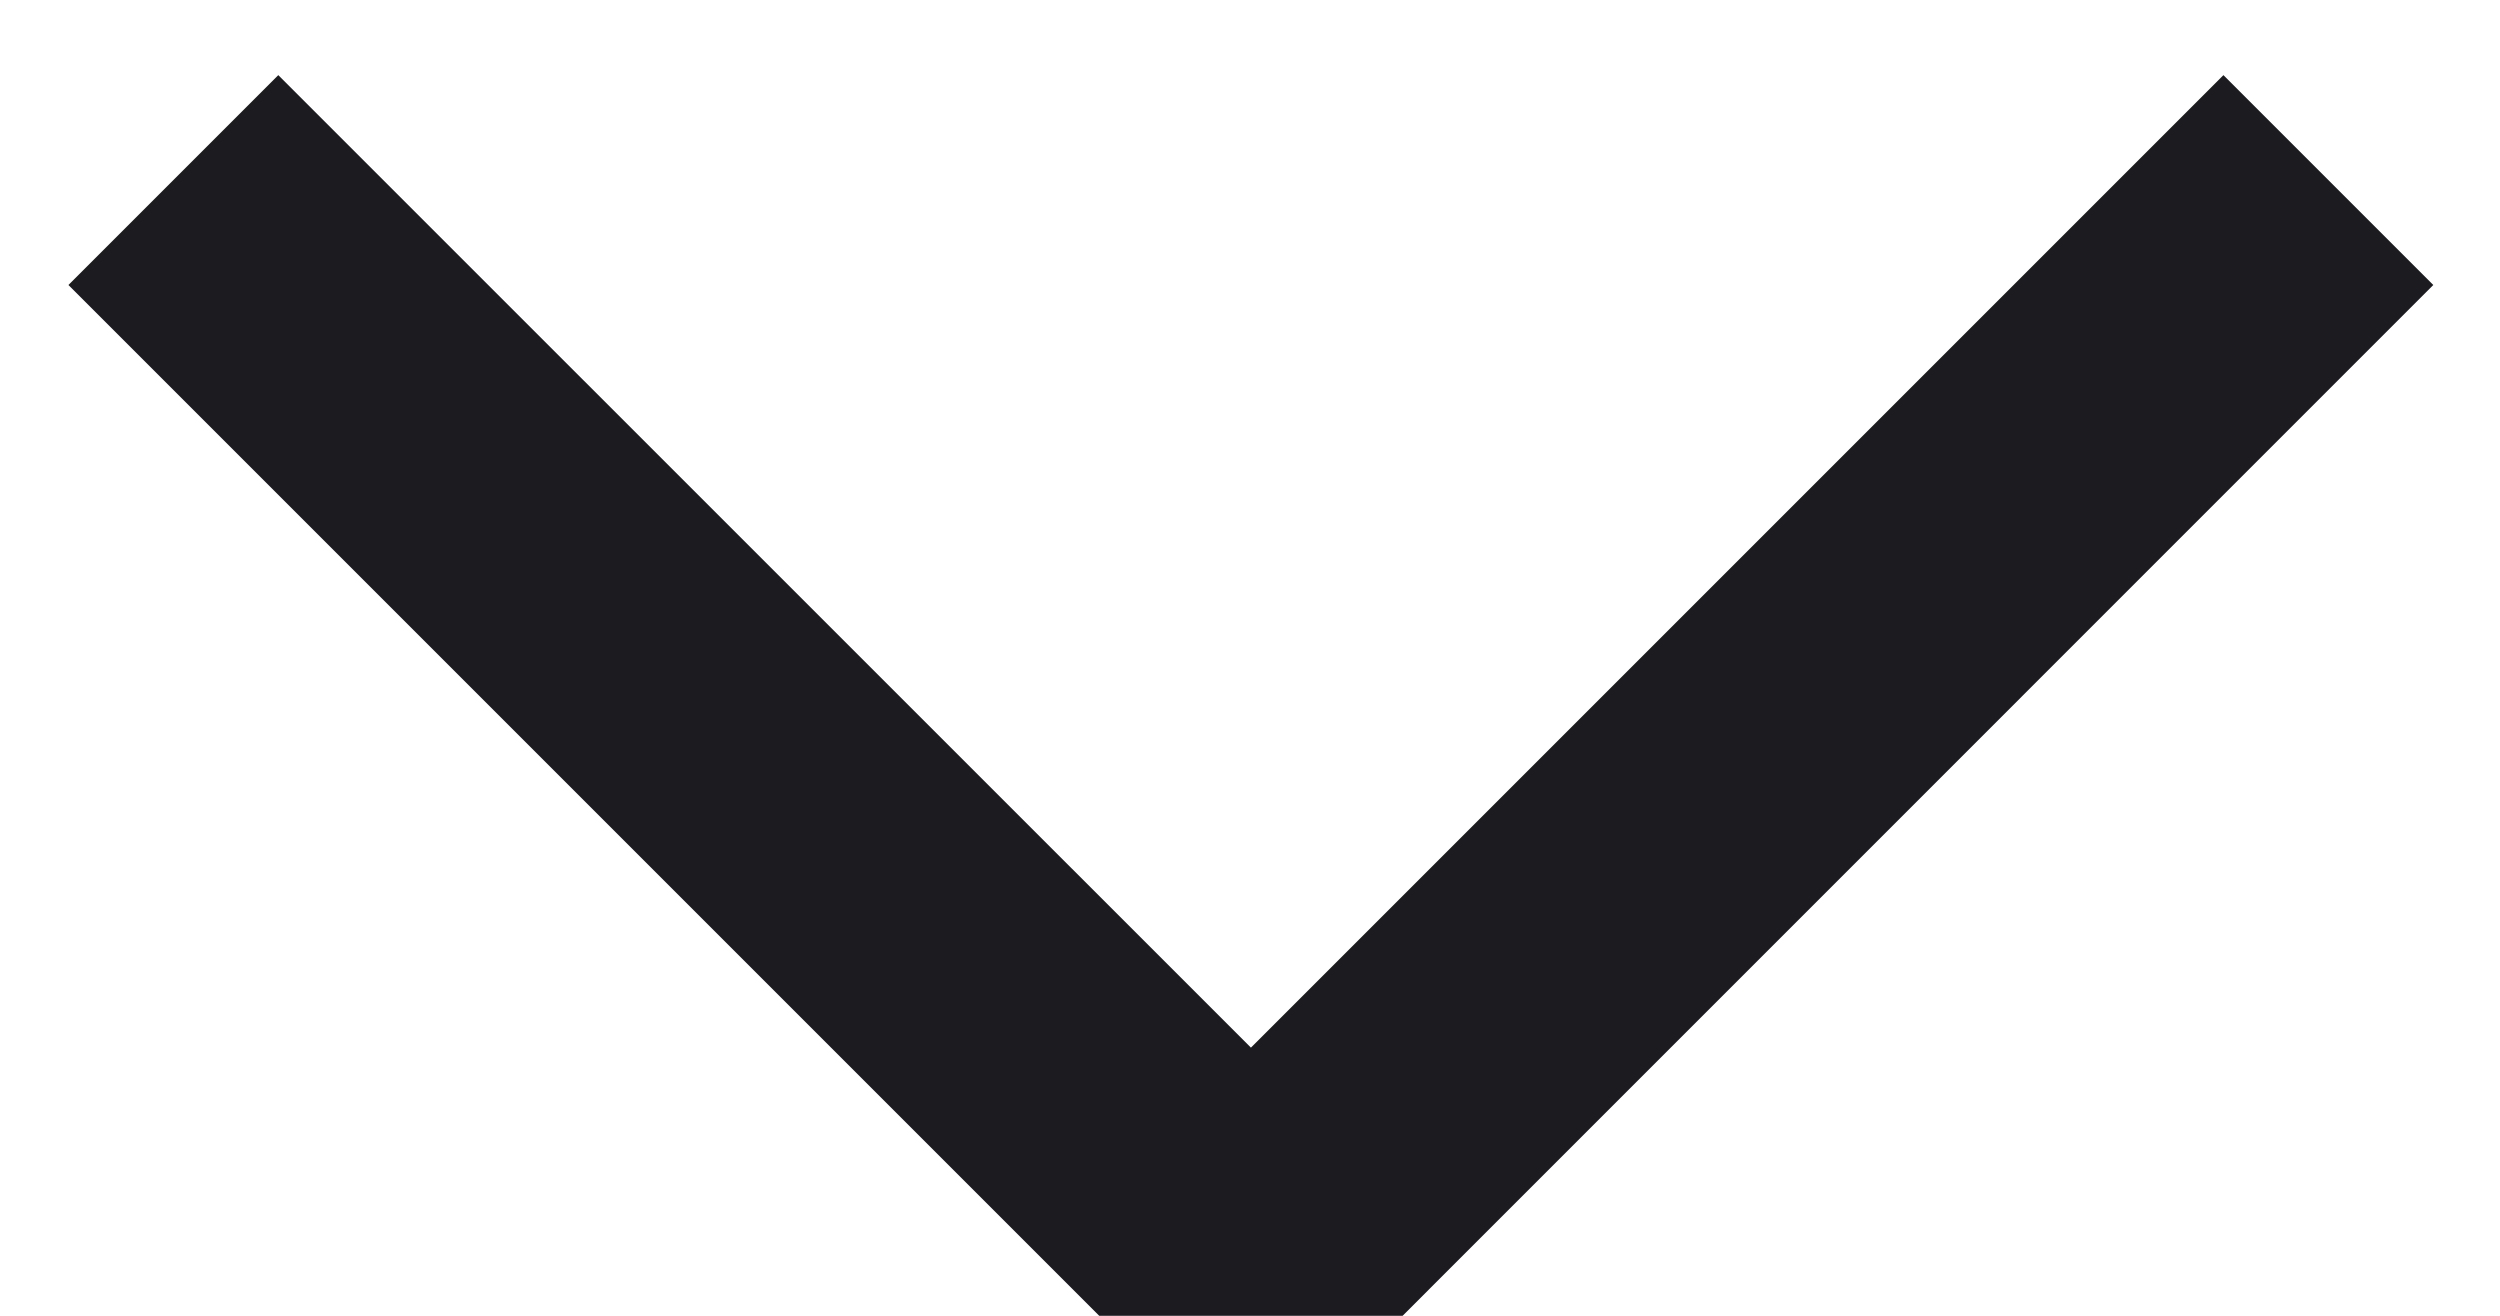
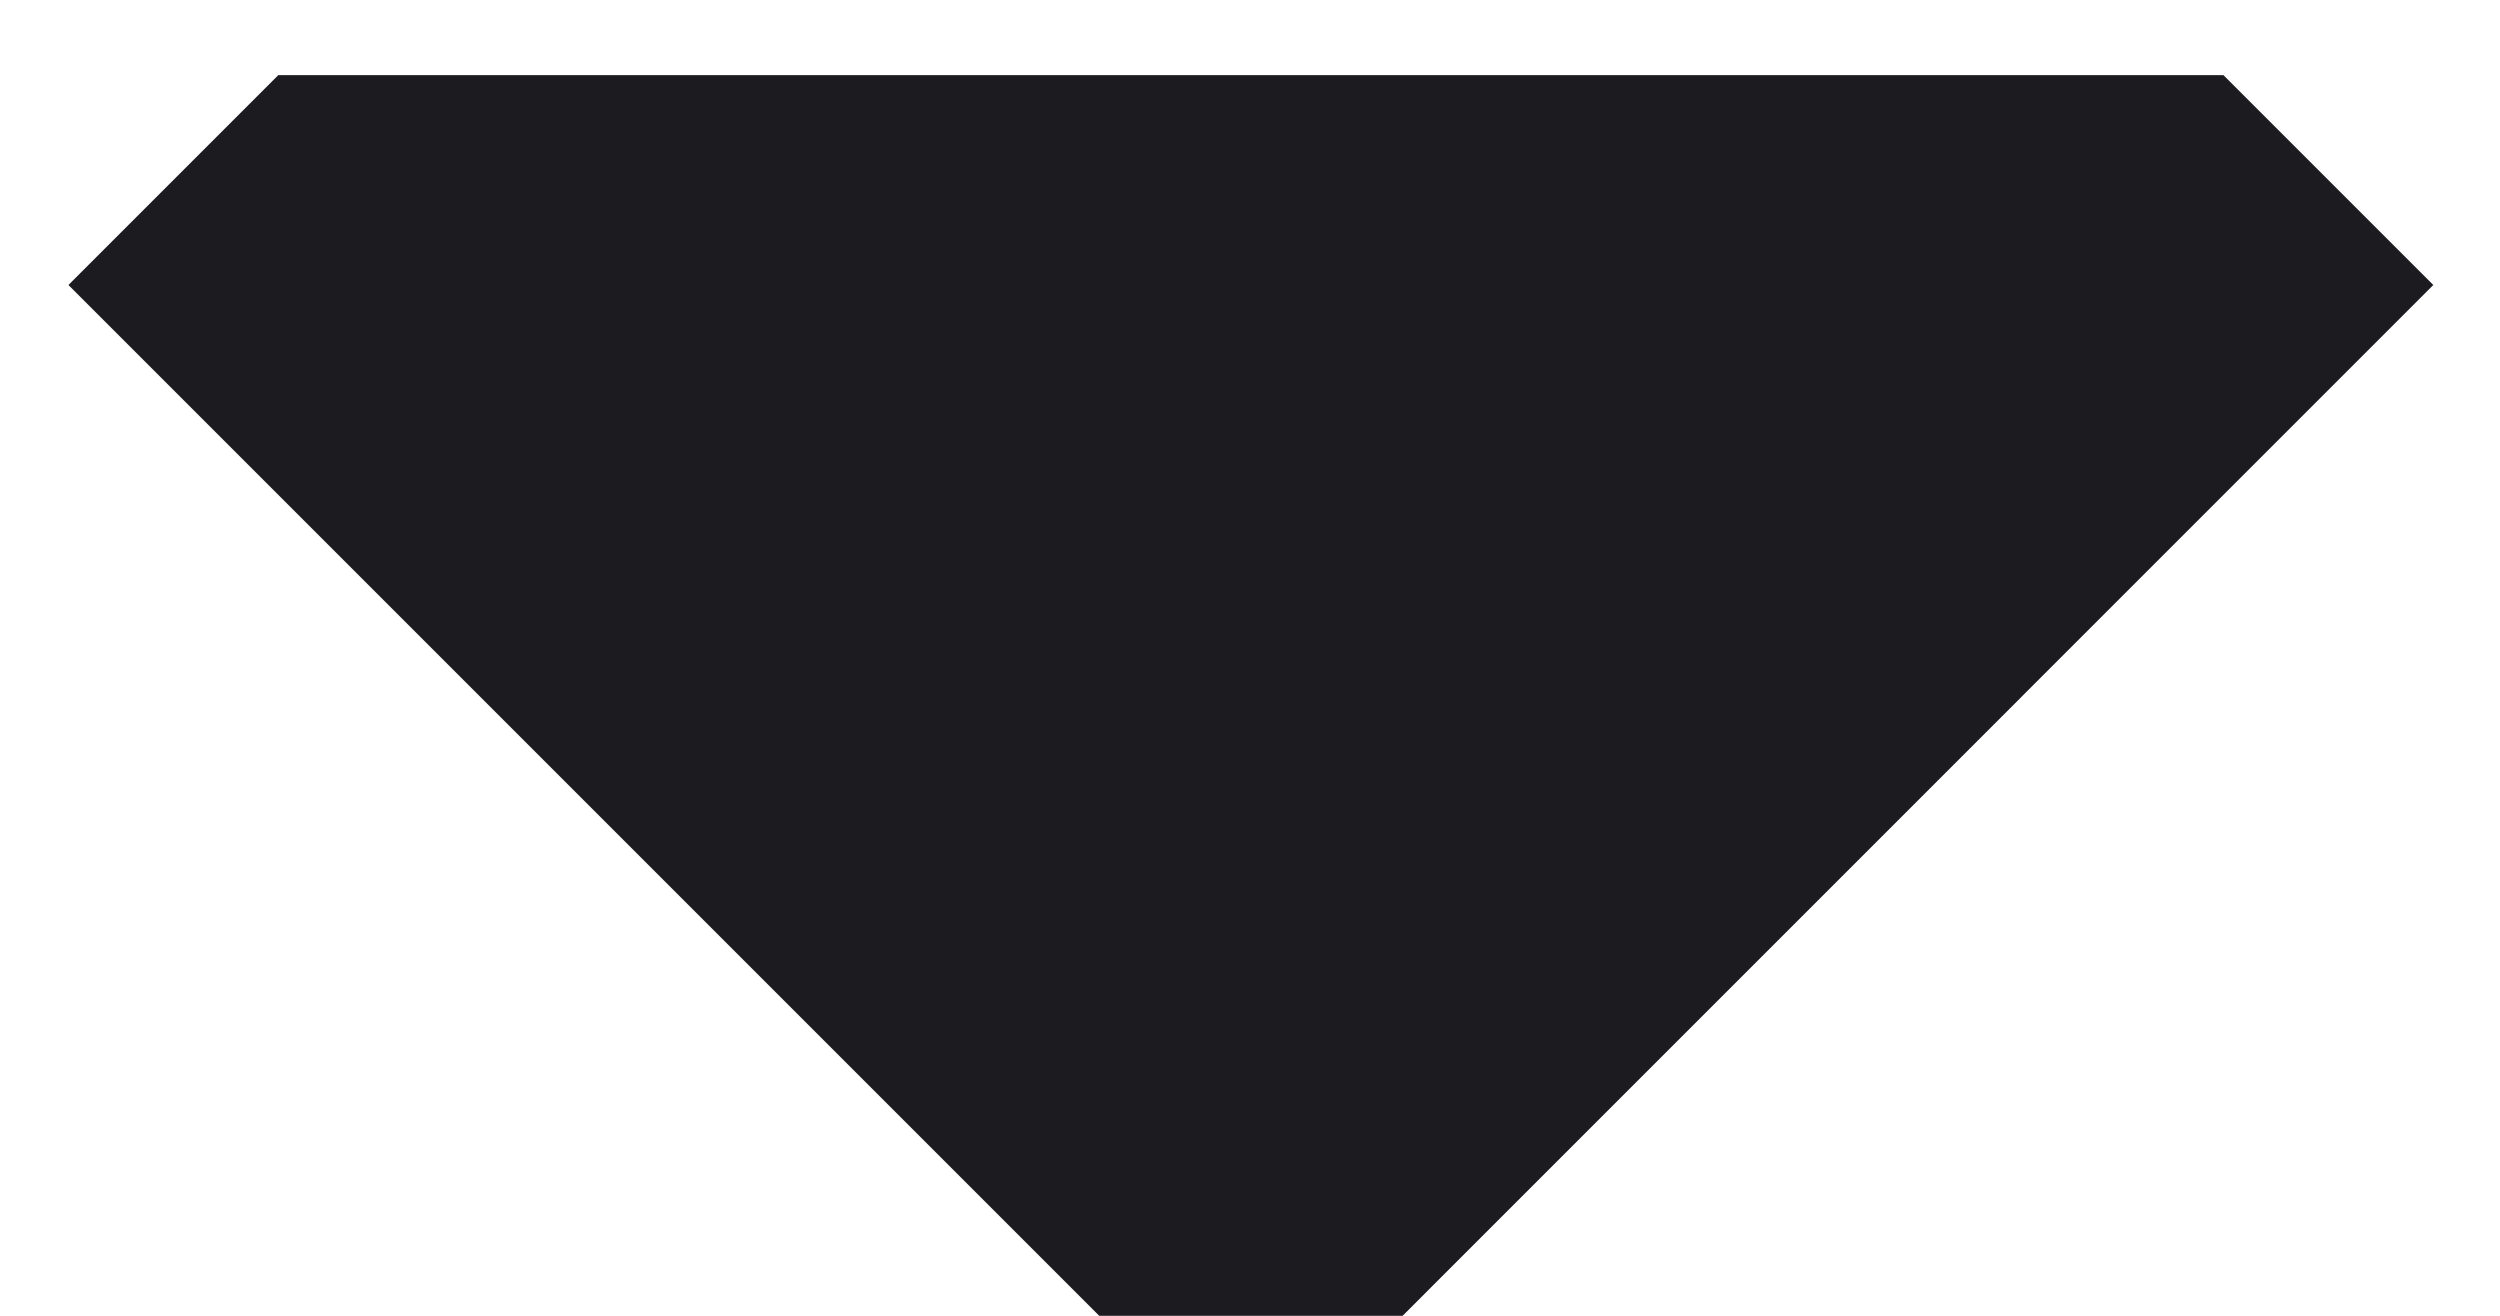
<svg xmlns="http://www.w3.org/2000/svg" width="19" height="10" viewBox="0 0 19 10" fill="none">
-   <path d="M18.493 2.166L9.507 11.153L0.52 2.166L2.115 0.571L9.507 7.962L16.898 0.571L18.493 2.166Z" fill="#1C1B1F" />
+   <path d="M18.493 2.166L9.507 11.153L0.52 2.166L2.115 0.571L16.898 0.571L18.493 2.166Z" fill="#1C1B1F" />
</svg>